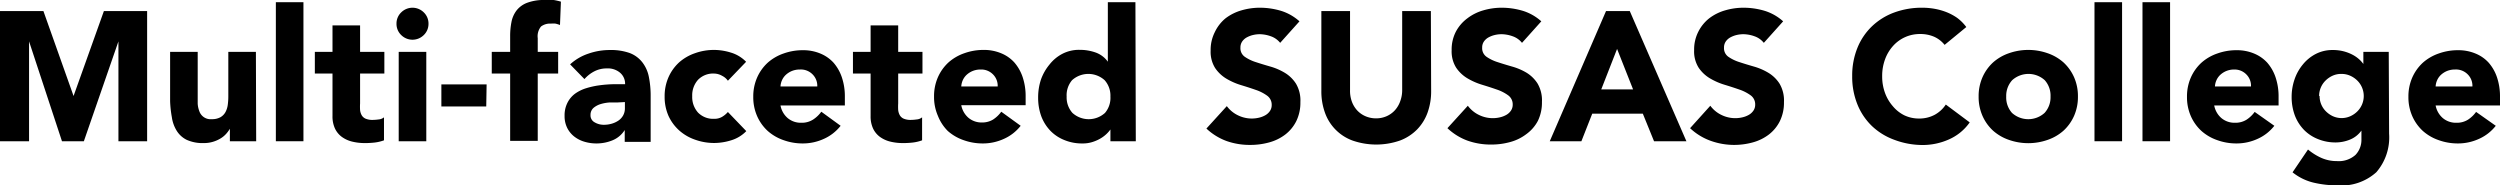
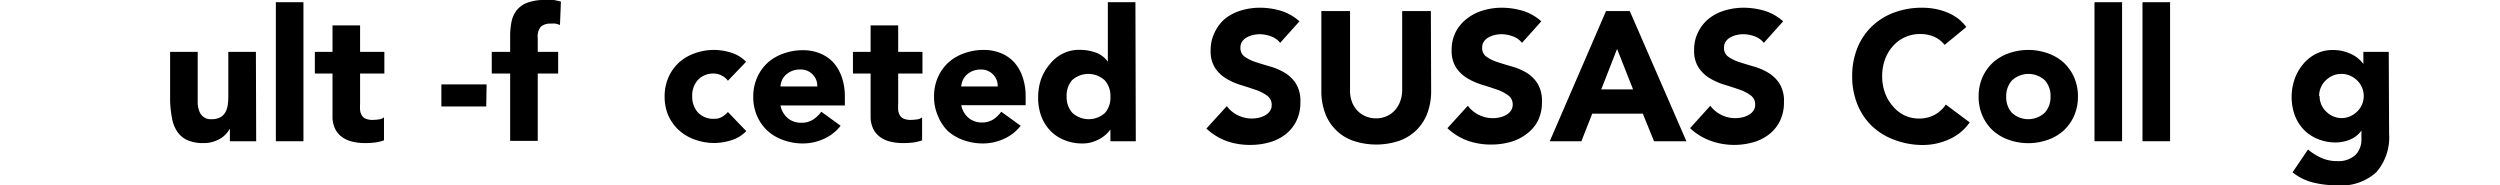
<svg xmlns="http://www.w3.org/2000/svg" viewBox="0 0 271.88 20.16">
  <title>college_title03</title>
  <g id="图层_2" data-name="图层 2">
    <g id="图层_1-2" data-name="图层 1">
-       <path d="M0,1.2H4.72L8,10.44H8L11.3,1.2H16V15.36H12.88V4.5h0L9.12,15.36H6.74L3.16,4.5h0V15.36H0Z" />
      <path d="M27.86,15.36H25V14h0a3.4,3.4,0,0,1-.41.56,2.69,2.69,0,0,1-.61.5,3.55,3.55,0,0,1-.82.36,3.41,3.41,0,0,1-1,.14,4.21,4.21,0,0,1-1.85-.35,2.66,2.66,0,0,1-1.1-1,3.79,3.79,0,0,1-.52-1.46A11.89,11.89,0,0,1,18.5,11V5.64h3V10.4c0,.28,0,.57,0,.87a2.75,2.75,0,0,0,.18.83,1.29,1.29,0,0,0,1.35.86,1.87,1.87,0,0,0,.94-.21,1.44,1.44,0,0,0,.55-.56,2.28,2.28,0,0,0,.25-.79,6.8,6.8,0,0,0,.06-.92V5.64h3Z" />
      <path d="M30,.24h3V15.36H30Z" />
      <path d="M41.8,8H39.16v3.24a6,6,0,0,0,0,.73,1.45,1.45,0,0,0,.18.57.9.9,0,0,0,.43.37,1.9,1.9,0,0,0,.77.13,5.25,5.25,0,0,0,.63-.05,1.06,1.06,0,0,0,.59-.23v2.5a4.44,4.44,0,0,1-1,.24,9.37,9.37,0,0,1-1.06.06,5.77,5.77,0,0,1-1.4-.16,3.19,3.19,0,0,1-1.12-.51,2.4,2.4,0,0,1-.75-.91,3.1,3.1,0,0,1-.27-1.36V8H34.24V5.64h1.92V2.76h3V5.64H41.8Z" />
-       <path d="M43.12,2.58a1.67,1.67,0,0,1,.51-1.23,1.74,1.74,0,0,1,2.46,0,1.68,1.68,0,0,1,.51,1.23,1.68,1.68,0,0,1-.51,1.23,1.74,1.74,0,0,1-2.46,0A1.67,1.67,0,0,1,43.12,2.58Zm.24,3.06h3v9.72h-3Z" />
      <path d="M52.88,11.58H48V9.18h4.92Z" />
      <path d="M55.48,8h-2V5.64h2V3.92a7.78,7.78,0,0,1,.14-1.51,3,3,0,0,1,.54-1.25A2.63,2.63,0,0,1,57.31.31a5.24,5.24,0,0,1,2-.31c.31,0,.61,0,.9,0A6.25,6.25,0,0,1,61,.18L60.9,2.72a3.72,3.72,0,0,0-.48-.15,2.27,2.27,0,0,0-.5,0,1.62,1.62,0,0,0-1.08.31,1.66,1.66,0,0,0-.36,1.27V5.64H60.7V8H58.48v7.32h-3Z" />
-       <path d="M67.94,14.14h0a2.83,2.83,0,0,1-1.33,1.12,4.58,4.58,0,0,1-1.75.34,4.5,4.5,0,0,1-1.31-.19,3.29,3.29,0,0,1-1.11-.57,2.75,2.75,0,0,1-.76-.94,2.87,2.87,0,0,1-.28-1.3,3,3,0,0,1,.31-1.42,2.78,2.78,0,0,1,.84-1,4.21,4.21,0,0,1,1.21-.59,8.93,8.93,0,0,1,1.41-.31,13.62,13.62,0,0,1,1.46-.12l1.35,0a1.56,1.56,0,0,0-.57-1.27A2.05,2.05,0,0,0,66,7.44a2.93,2.93,0,0,0-1.35.31,3.67,3.67,0,0,0-1.09.85L62,7a5.5,5.5,0,0,1,2-1.17,7,7,0,0,1,2.32-.39,6.07,6.07,0,0,1,2.17.33,3.16,3.16,0,0,1,1.36,1,3.74,3.74,0,0,1,.71,1.57,10.34,10.34,0,0,1,.2,2.15v4.94H67.94Zm-.74-3-.85,0a4.38,4.38,0,0,0-1,.17,2.2,2.2,0,0,0-.8.42,1,1,0,0,0-.33.78.85.85,0,0,0,.46.8,1.92,1.92,0,0,0,1,.26,3,3,0,0,0,.85-.12,2.55,2.55,0,0,0,.73-.34,1.65,1.65,0,0,0,.51-.56,1.61,1.61,0,0,0,.19-.8V11.1Z" />
      <path d="M79.16,8.78a1.67,1.67,0,0,0-.62-.53A1.81,1.81,0,0,0,77.68,8a2.29,2.29,0,0,0-1.77.68,2.52,2.52,0,0,0-.63,1.78,2.52,2.52,0,0,0,.63,1.78,2.29,2.29,0,0,0,1.77.68,1.61,1.61,0,0,0,.86-.22,2.6,2.6,0,0,0,.62-.52l2,2.08a3.82,3.82,0,0,1-1.65,1,6.25,6.25,0,0,1-1.81.29,6.12,6.12,0,0,1-2.11-.36,5.06,5.06,0,0,1-1.72-1A4.83,4.83,0,0,1,72.7,12.6a5.1,5.1,0,0,1-.42-2.1,5.11,5.11,0,0,1,.42-2.1,4.86,4.86,0,0,1,1.15-1.61,5.09,5.09,0,0,1,1.72-1,6.12,6.12,0,0,1,2.11-.36,6.22,6.22,0,0,1,1.81.29,3.82,3.82,0,0,1,1.65,1Z" />
      <path d="M91.42,13.68A4.8,4.8,0,0,1,89.6,15.1a5.46,5.46,0,0,1-2.28.5,6.12,6.12,0,0,1-2.11-.36,5.06,5.06,0,0,1-1.72-1,4.81,4.81,0,0,1-1.15-1.61,5.09,5.09,0,0,1-.42-2.1,5.09,5.09,0,0,1,.42-2.1,4.83,4.83,0,0,1,1.15-1.61,5.09,5.09,0,0,1,1.72-1,6.12,6.12,0,0,1,2.11-.36,4.79,4.79,0,0,1,1.89.36,4,4,0,0,1,1.44,1,4.72,4.72,0,0,1,.91,1.61,6.48,6.48,0,0,1,.32,2.1v.94h-7a2.38,2.38,0,0,0,.78,1.37,2.21,2.21,0,0,0,1.48.51A2.26,2.26,0,0,0,88.43,13a3.36,3.36,0,0,0,.89-.85ZM88.88,9.4a1.74,1.74,0,0,0-.5-1.3A1.78,1.78,0,0,0,87,7.56a2.27,2.27,0,0,0-.88.16,2.23,2.23,0,0,0-.65.41,1.81,1.81,0,0,0-.42.58,1.91,1.91,0,0,0-.17.69Z" />
      <path d="M100.32,8H97.68v3.24a6.17,6.17,0,0,0,0,.73,1.48,1.48,0,0,0,.18.57.91.91,0,0,0,.43.37,1.9,1.9,0,0,0,.77.13,5.23,5.23,0,0,0,.63-.05,1.06,1.06,0,0,0,.59-.23v2.5a4.45,4.45,0,0,1-1,.24,9.34,9.34,0,0,1-1.06.06,5.77,5.77,0,0,1-1.4-.16,3.2,3.2,0,0,1-1.12-.51,2.4,2.4,0,0,1-.75-.91,3.11,3.11,0,0,1-.27-1.36V8H92.76V5.64h1.92V2.76h3V5.64h2.64Z" />
      <path d="M111,13.68a4.79,4.79,0,0,1-1.82,1.42,5.45,5.45,0,0,1-2.28.5,6.12,6.12,0,0,1-2.11-.36,5.06,5.06,0,0,1-1.72-1A4.83,4.83,0,0,1,102,12.6a5.1,5.1,0,0,1-.42-2.1A5.11,5.11,0,0,1,102,8.4a4.86,4.86,0,0,1,1.15-1.61,5.09,5.09,0,0,1,1.72-1,6.12,6.12,0,0,1,2.11-.36,4.8,4.8,0,0,1,1.89.36,3.94,3.94,0,0,1,1.44,1,4.73,4.73,0,0,1,.91,1.61,6.51,6.51,0,0,1,.32,2.1v.94h-7a2.38,2.38,0,0,0,.78,1.37,2.21,2.21,0,0,0,1.48.51A2.25,2.25,0,0,0,108,13a3.36,3.36,0,0,0,.89-.85ZM108.5,9.4a1.74,1.74,0,0,0-.5-1.3,1.78,1.78,0,0,0-1.34-.54,2.27,2.27,0,0,0-.88.16,2.23,2.23,0,0,0-.65.41,1.81,1.81,0,0,0-.42.58,1.93,1.93,0,0,0-.17.69Z" />
      <path d="M123.52,15.36h-2.76V14.08h0a3.31,3.31,0,0,1-.47.53,3.61,3.61,0,0,1-.68.49,4.21,4.21,0,0,1-.86.36,3.36,3.36,0,0,1-1,.14,5,5,0,0,1-2-.37,4.36,4.36,0,0,1-1.51-1,4.64,4.64,0,0,1-1-1.59,5.79,5.79,0,0,1-.34-2,6.12,6.12,0,0,1,.31-2A5.38,5.38,0,0,1,114.15,7a4.29,4.29,0,0,1,1.39-1.15,3.94,3.94,0,0,1,1.86-.43,5.16,5.16,0,0,1,1.75.29,2.8,2.8,0,0,1,1.33,1h0V.24h3Zm-2.76-4.86a2.52,2.52,0,0,0-.63-1.78,2.64,2.64,0,0,0-3.54,0A2.52,2.52,0,0,0,116,10.5a2.52,2.52,0,0,0,.63,1.78,2.64,2.64,0,0,0,3.54,0A2.52,2.52,0,0,0,120.76,10.5Z" />
      <path d="M139.22,4.66a2.24,2.24,0,0,0-1-.71A3.72,3.72,0,0,0,137,3.72a3.26,3.26,0,0,0-.7.08,2.76,2.76,0,0,0-.68.25,1.47,1.47,0,0,0-.52.45,1.14,1.14,0,0,0-.2.68,1.13,1.13,0,0,0,.48,1,4.49,4.49,0,0,0,1.21.58q.73.24,1.57.48a6.51,6.51,0,0,1,1.57.68,3.72,3.72,0,0,1,1.21,1.18,3.59,3.59,0,0,1,.48,2,4.55,4.55,0,0,1-.44,2.06,4.19,4.19,0,0,1-1.19,1.46,5.06,5.06,0,0,1-1.74.86,7.65,7.65,0,0,1-2.09.28,7.55,7.55,0,0,1-2.56-.42,6.4,6.4,0,0,1-2.2-1.36l2.22-2.44a3.25,3.25,0,0,0,1.21,1,3.4,3.4,0,0,0,2.28.26,2.52,2.52,0,0,0,.7-.27,1.51,1.51,0,0,0,.5-.46,1.14,1.14,0,0,0,.19-.66,1.2,1.2,0,0,0-.49-1,4.59,4.59,0,0,0-1.23-.63q-.74-.26-1.6-.52a7.16,7.16,0,0,1-1.6-.7,3.86,3.86,0,0,1-1.23-1.16,3.31,3.31,0,0,1-.49-1.9,4.27,4.27,0,0,1,.45-2A4.35,4.35,0,0,1,133.27,2,5.22,5.22,0,0,1,135,1.13a7.08,7.08,0,0,1,2-.29,8,8,0,0,1,2.32.34,5.35,5.35,0,0,1,2,1.14Z" />
      <path d="M155.64,9.9a6.83,6.83,0,0,1-.38,2.32,5.1,5.1,0,0,1-1.13,1.84,5.16,5.16,0,0,1-1.87,1.22,7.85,7.85,0,0,1-5.18,0,5,5,0,0,1-3-3.06,6.83,6.83,0,0,1-.38-2.32V1.2h3.12V9.78A3.44,3.44,0,0,0,147,11a2.89,2.89,0,0,0,.59,1,2.67,2.67,0,0,0,.91.64,2.85,2.85,0,0,0,1.15.23,2.79,2.79,0,0,0,1.14-.23,2.7,2.7,0,0,0,.9-.64,2.9,2.9,0,0,0,.59-1,3.44,3.44,0,0,0,.21-1.22V1.2h3.12Z" />
      <path d="M165.52,4.66a2.23,2.23,0,0,0-1-.71,3.72,3.72,0,0,0-1.23-.23,3.26,3.26,0,0,0-.7.08,2.73,2.73,0,0,0-.68.25,1.48,1.48,0,0,0-.52.45,1.13,1.13,0,0,0-.2.68,1.13,1.13,0,0,0,.48,1,4.49,4.49,0,0,0,1.21.58q.73.24,1.57.48A6.48,6.48,0,0,1,166,7.9a3.73,3.73,0,0,1,1.21,1.18,3.6,3.6,0,0,1,.48,2,4.55,4.55,0,0,1-.44,2.06A4.18,4.18,0,0,1,166,14.58a5.06,5.06,0,0,1-1.74.86,7.65,7.65,0,0,1-2.09.28,7.56,7.56,0,0,1-2.56-.42,6.39,6.39,0,0,1-2.2-1.36l2.22-2.44a3.25,3.25,0,0,0,1.21,1,3.4,3.4,0,0,0,2.28.26,2.53,2.53,0,0,0,.7-.27,1.52,1.52,0,0,0,.5-.46,1.15,1.15,0,0,0,.19-.66,1.2,1.2,0,0,0-.49-1,4.53,4.53,0,0,0-1.23-.63q-.74-.26-1.6-.52a7.17,7.17,0,0,1-1.6-.7,3.87,3.87,0,0,1-1.23-1.16,3.32,3.32,0,0,1-.49-1.9,4.24,4.24,0,0,1,.45-2A4.32,4.32,0,0,1,159.57,2a5.21,5.21,0,0,1,1.73-.87,7.07,7.07,0,0,1,2-.29,8,8,0,0,1,2.32.34,5.35,5.35,0,0,1,2,1.14Z" />
      <path d="M174.66,1.2h2.58l6.16,14.16h-3.52l-1.22-3h-5.5l-1.18,3h-3.44Zm1.2,4.12-1.72,4.4h3.46Z" />
      <path d="M191.82,4.66a2.24,2.24,0,0,0-1-.71,3.72,3.72,0,0,0-1.23-.23,3.26,3.26,0,0,0-.7.08,2.76,2.76,0,0,0-.68.25,1.47,1.47,0,0,0-.52.45,1.14,1.14,0,0,0-.2.68,1.13,1.13,0,0,0,.48,1,4.49,4.49,0,0,0,1.21.58q.73.24,1.57.48a6.51,6.51,0,0,1,1.57.68,3.72,3.72,0,0,1,1.21,1.18,3.59,3.59,0,0,1,.48,2,4.55,4.55,0,0,1-.44,2.06,4.19,4.19,0,0,1-1.19,1.46,5.06,5.06,0,0,1-1.74.86,7.65,7.65,0,0,1-2.09.28A7.55,7.55,0,0,1,186,15.3a6.4,6.4,0,0,1-2.2-1.36L186,11.5a3.25,3.25,0,0,0,1.21,1,3.4,3.4,0,0,0,2.28.26,2.52,2.52,0,0,0,.7-.27,1.51,1.51,0,0,0,.5-.46,1.14,1.14,0,0,0,.19-.66,1.2,1.2,0,0,0-.49-1,4.59,4.59,0,0,0-1.23-.63q-.74-.26-1.6-.52a7.16,7.16,0,0,1-1.6-.7,3.86,3.86,0,0,1-1.23-1.16,3.31,3.31,0,0,1-.49-1.9,4.27,4.27,0,0,1,.45-2A4.35,4.35,0,0,1,185.87,2a5.22,5.22,0,0,1,1.73-.87,7.08,7.08,0,0,1,2-.29,8,8,0,0,1,2.32.34,5.35,5.35,0,0,1,2,1.14Z" />
      <path d="M211.48,4.88A3.06,3.06,0,0,0,210.35,4a3.76,3.76,0,0,0-1.55-.3A3.89,3.89,0,0,0,205.87,5,4.44,4.44,0,0,0,205,6.46a5.22,5.22,0,0,0-.31,1.82,5.18,5.18,0,0,0,.31,1.83,4.56,4.56,0,0,0,.85,1.44,3.85,3.85,0,0,0,1.27,1,3.67,3.67,0,0,0,1.57.34,3.52,3.52,0,0,0,1.7-.4,3.39,3.39,0,0,0,1.22-1.12l2.6,1.94a5.42,5.42,0,0,1-2.28,1.86,7,7,0,0,1-2.84.6A8.72,8.72,0,0,1,206,15.2a7,7,0,0,1-2.42-1.49A6.77,6.77,0,0,1,202,11.36a8,8,0,0,1-.57-3.08A8,8,0,0,1,202,5.2a6.77,6.77,0,0,1,1.59-2.35A7,7,0,0,1,206,1.36,8.72,8.72,0,0,1,209.1.84a7.6,7.6,0,0,1,1.25.11,6.8,6.8,0,0,1,1.28.35,5.72,5.72,0,0,1,1.21.64,4.83,4.83,0,0,1,1,1Z" />
      <path d="M215.18,10.5a5.09,5.09,0,0,1,.42-2.1,4.83,4.83,0,0,1,1.15-1.61,5.08,5.08,0,0,1,1.72-1,6.36,6.36,0,0,1,4.22,0,5.09,5.09,0,0,1,1.72,1,4.86,4.86,0,0,1,1.15,1.61,5.09,5.09,0,0,1,.42,2.1,5.09,5.09,0,0,1-.42,2.1,4.83,4.83,0,0,1-1.15,1.61,5.07,5.07,0,0,1-1.72,1,6.36,6.36,0,0,1-4.22,0,5.05,5.05,0,0,1-1.72-1,4.81,4.81,0,0,1-1.15-1.61A5.09,5.09,0,0,1,215.18,10.5Zm3,0a2.51,2.51,0,0,0,.63,1.78,2.64,2.64,0,0,0,3.54,0A2.51,2.51,0,0,0,223,10.5a2.52,2.52,0,0,0-.63-1.78,2.64,2.64,0,0,0-3.54,0A2.52,2.52,0,0,0,218.18,10.5Z" />
      <path d="M227.78.24h3V15.36h-3Z" />
      <path d="M233,.24h3V15.36h-3Z" />
-       <path d="M247.34,13.68a4.79,4.79,0,0,1-1.82,1.42,5.46,5.46,0,0,1-2.28.5,6.12,6.12,0,0,1-2.11-.36,5.05,5.05,0,0,1-1.72-1,4.8,4.8,0,0,1-1.15-1.61,5.07,5.07,0,0,1-.42-2.1,5.08,5.08,0,0,1,.42-2.1,4.83,4.83,0,0,1,1.15-1.61,5.08,5.08,0,0,1,1.72-1,6.12,6.12,0,0,1,2.11-.36,4.8,4.8,0,0,1,1.89.36,4,4,0,0,1,1.44,1,4.69,4.69,0,0,1,.91,1.61,6.48,6.48,0,0,1,.32,2.1v.94h-7a2.38,2.38,0,0,0,.78,1.37,2.21,2.21,0,0,0,1.48.51,2.26,2.26,0,0,0,1.25-.33,3.34,3.34,0,0,0,.89-.85ZM244.8,9.4a1.73,1.73,0,0,0-.5-1.3A1.78,1.78,0,0,0,243,7.56a2.27,2.27,0,0,0-.88.16,2.23,2.23,0,0,0-.65.41,1.8,1.8,0,0,0-.42.58,1.89,1.89,0,0,0-.17.69Z" />
      <path d="M259.82,14.54a5.78,5.78,0,0,1-1.39,4.19,5.66,5.66,0,0,1-4.23,1.43,11.38,11.38,0,0,1-2.56-.29,5.8,5.8,0,0,1-2.32-1.13L251,16.26a6.27,6.27,0,0,0,1.47.92,4.14,4.14,0,0,0,1.69.34,2.72,2.72,0,0,0,2-.67,2.36,2.36,0,0,0,.65-1.71V14.2h0a2.84,2.84,0,0,1-1.29,1,4.13,4.13,0,0,1-1.45.29,5,5,0,0,1-2-.37,4.38,4.38,0,0,1-1.51-1,4.63,4.63,0,0,1-1-1.59,5.76,5.76,0,0,1-.34-2,5.86,5.86,0,0,1,.31-1.88A5.14,5.14,0,0,1,250.45,7a4.4,4.4,0,0,1,1.39-1.13,3.94,3.94,0,0,1,1.86-.43,4.61,4.61,0,0,1,1.17.14,4.55,4.55,0,0,1,.95.36,3.51,3.51,0,0,1,.72.49,3.16,3.16,0,0,1,.48.53h0V5.64h2.76Zm-7.56-4.1a2.34,2.34,0,0,0,.69,1.67,2.6,2.6,0,0,0,.76.53,2.32,2.32,0,0,0,1.89,0,2.59,2.59,0,0,0,.77-.53,2.36,2.36,0,0,0,0-3.34,2.61,2.61,0,0,0-.77-.53,2.26,2.26,0,0,0-.94-.2,2.24,2.24,0,0,0-1,.2,2.63,2.63,0,0,0-.76.53,2.34,2.34,0,0,0-.69,1.67Z" />
-       <path d="M271.42,13.68a4.79,4.79,0,0,1-1.82,1.42,5.46,5.46,0,0,1-2.28.5,6.12,6.12,0,0,1-2.11-.36,5.06,5.06,0,0,1-1.72-1,4.83,4.83,0,0,1-1.15-1.61,5.09,5.09,0,0,1-.42-2.1,5.09,5.09,0,0,1,.42-2.1,4.86,4.86,0,0,1,1.15-1.61,5.09,5.09,0,0,1,1.72-1,6.12,6.12,0,0,1,2.11-.36,4.8,4.8,0,0,1,1.89.36,3.93,3.93,0,0,1,1.44,1,4.69,4.69,0,0,1,.91,1.61,6.51,6.51,0,0,1,.32,2.1v.94h-7a2.38,2.38,0,0,0,.78,1.37,2.2,2.2,0,0,0,1.48.51,2.26,2.26,0,0,0,1.25-.33,3.34,3.34,0,0,0,.89-.85ZM268.88,9.4a1.74,1.74,0,0,0-.5-1.3A1.78,1.78,0,0,0,267,7.56a2.28,2.28,0,0,0-.88.16,2.23,2.23,0,0,0-.65.41,1.8,1.8,0,0,0-.42.58,1.91,1.91,0,0,0-.17.69Z" />
    </g>
  </g>
</svg>